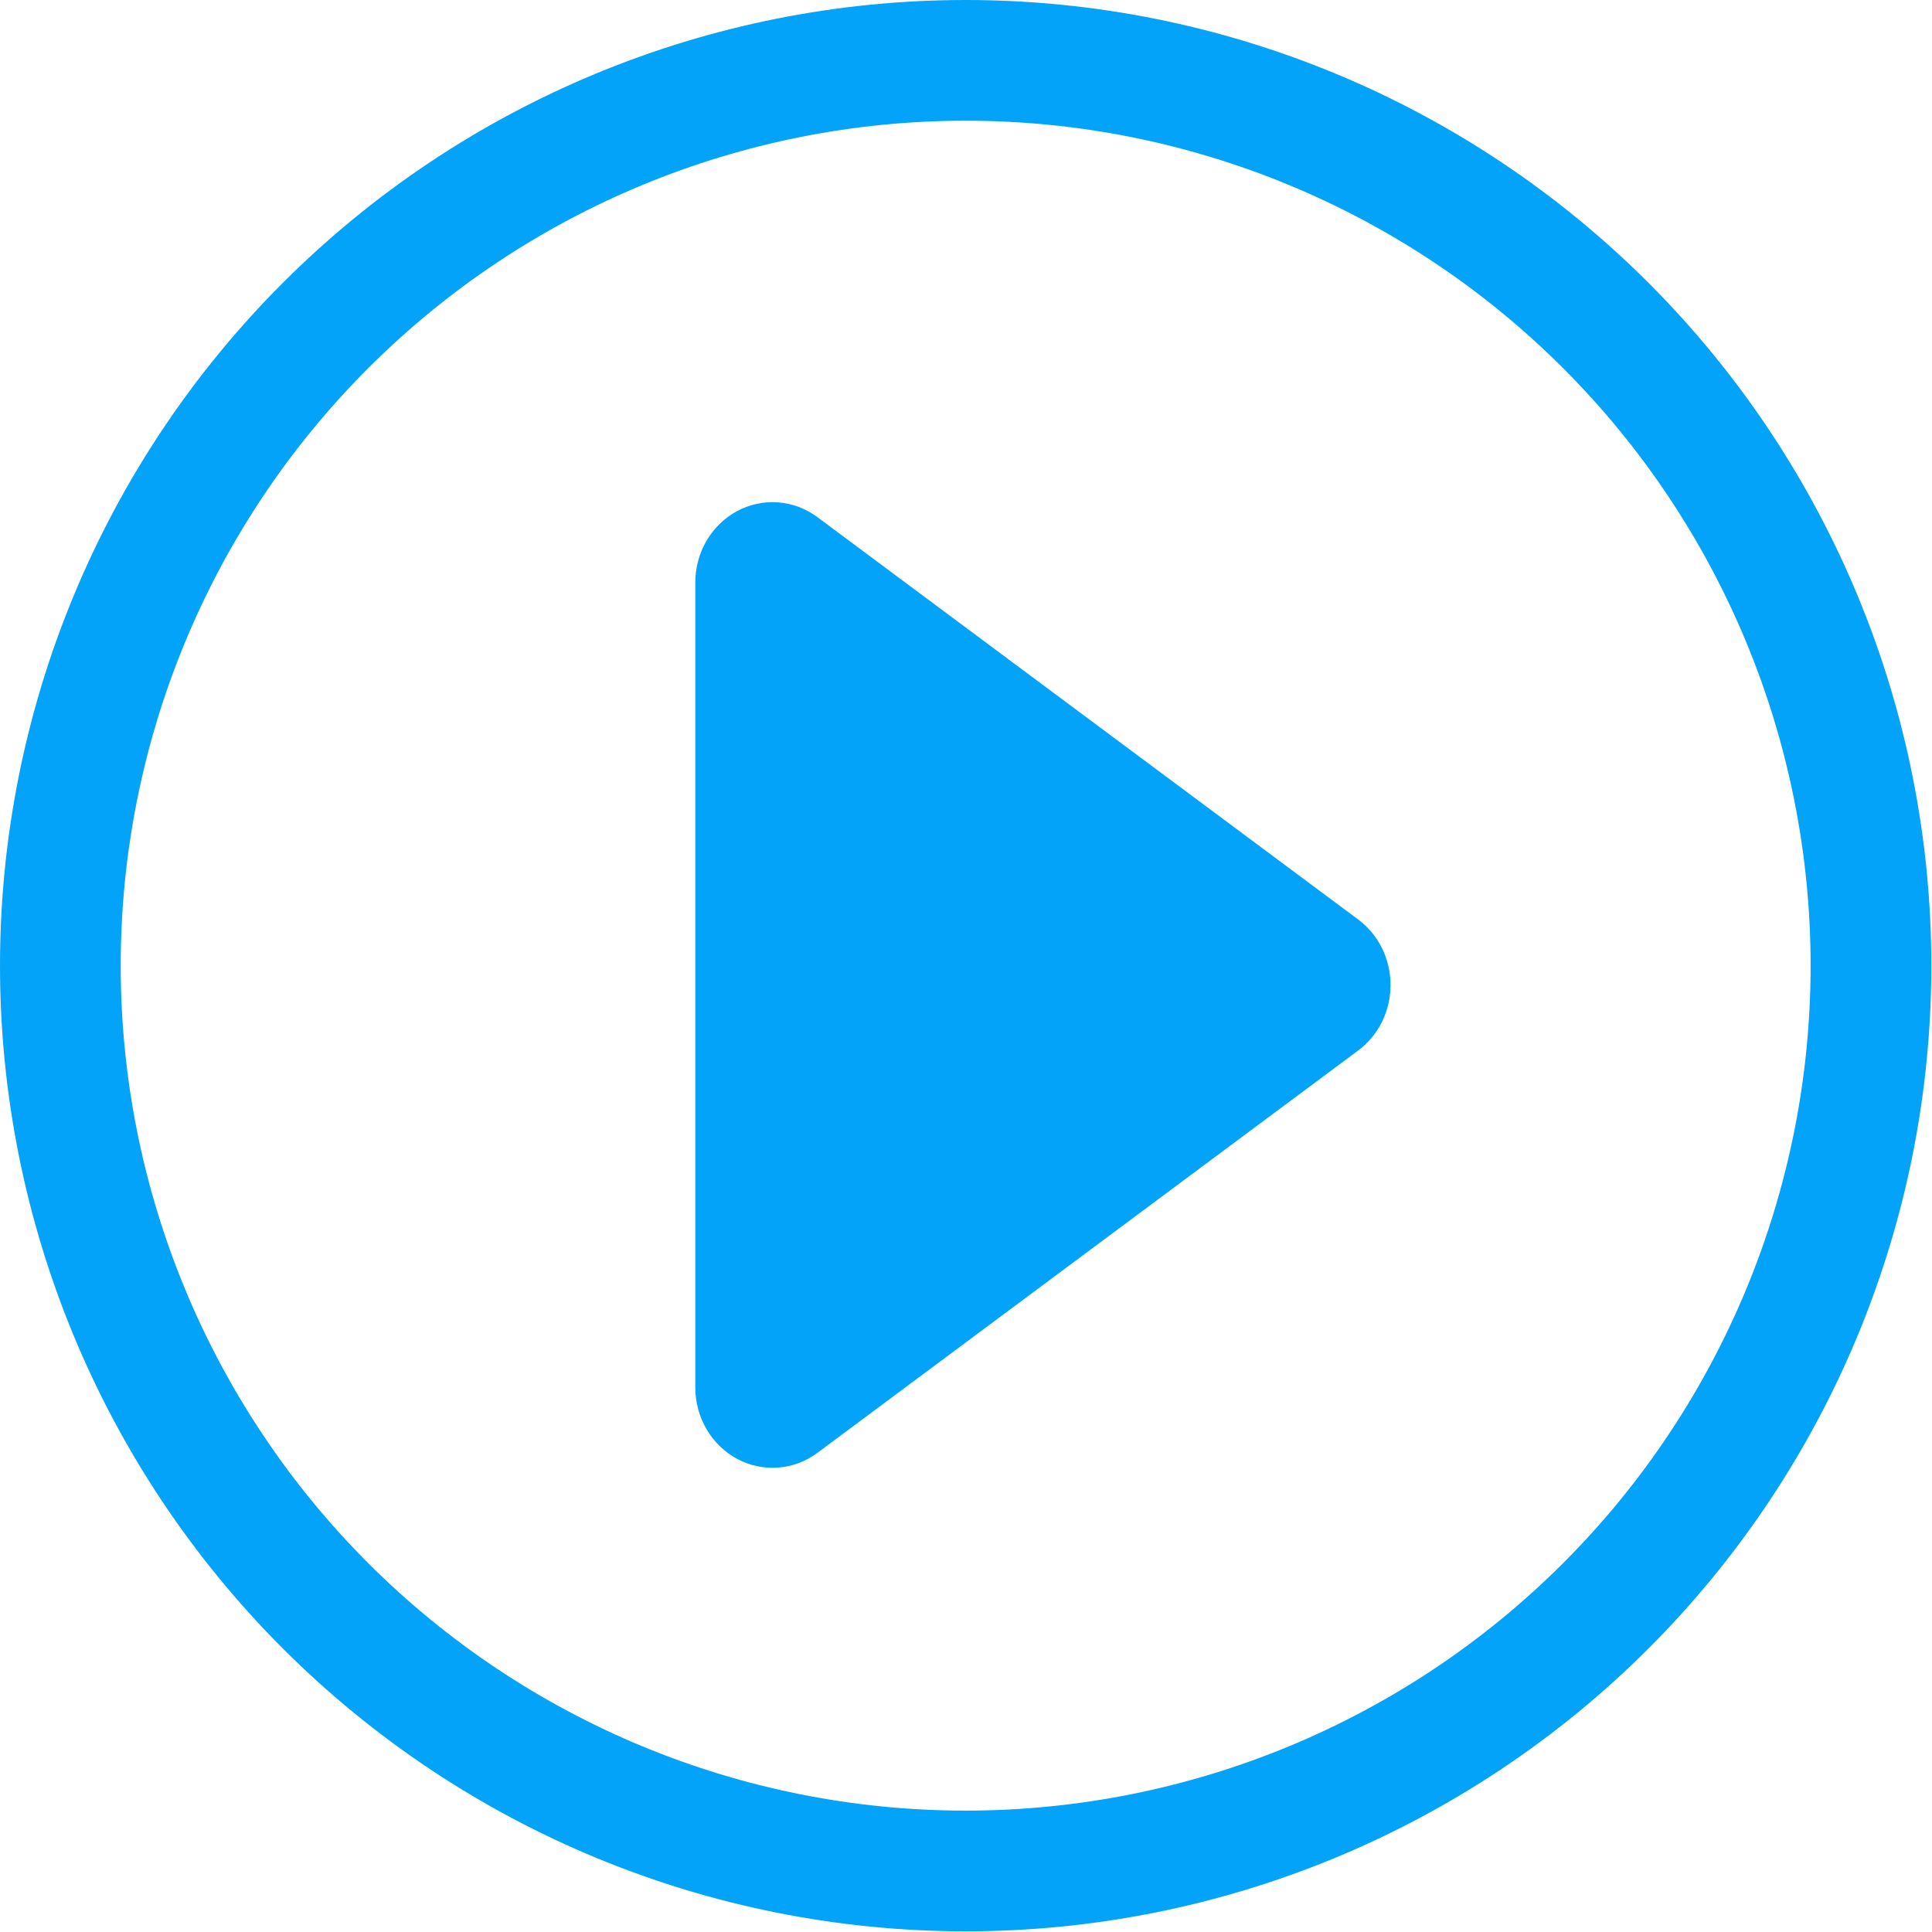
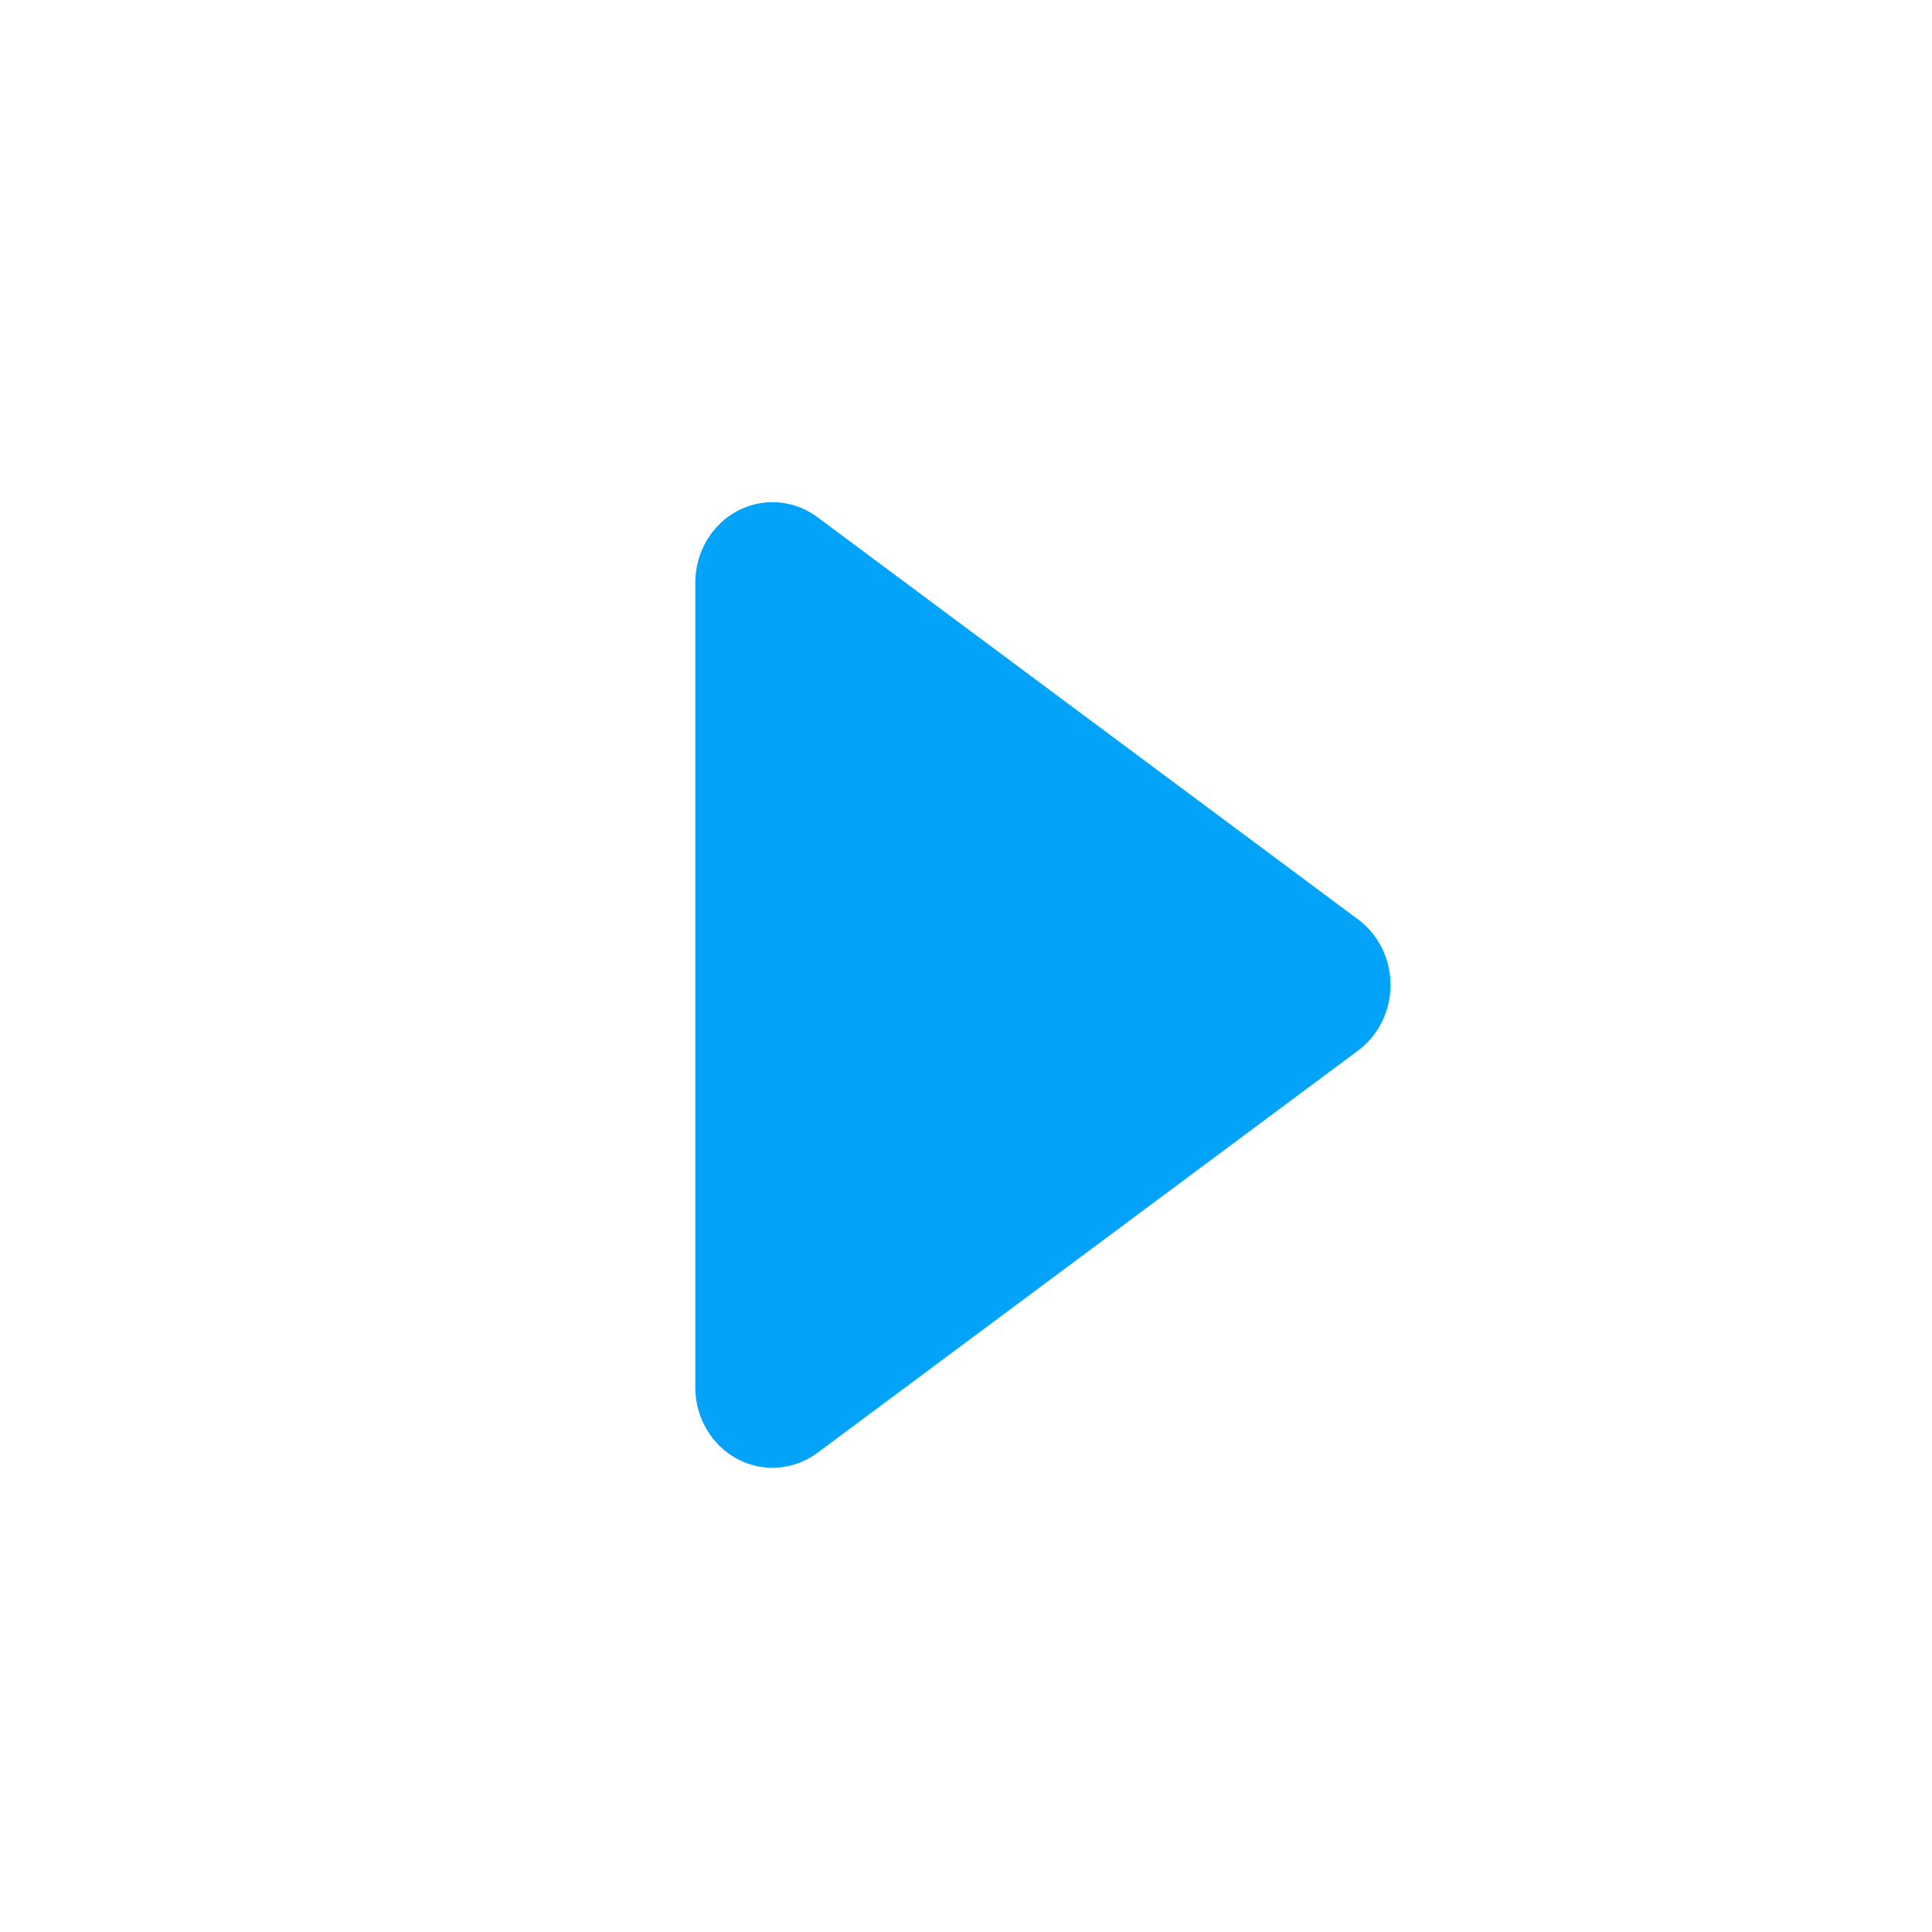
<svg xmlns="http://www.w3.org/2000/svg" width="258" height="258" viewBox="0 0 258 258" fill="none">
-   <path d="M128.955 241.79C99.029 241.79 70.329 229.902 49.168 208.742C28.007 187.581 16.119 158.881 16.119 128.955C16.119 99.029 28.007 70.329 49.168 49.168C70.329 28.007 99.029 16.119 128.955 16.119C158.881 16.119 187.581 28.007 208.742 49.168C229.902 70.329 241.79 99.029 241.79 128.955C241.79 158.881 229.902 187.581 208.742 208.742C187.581 229.902 158.881 241.79 128.955 241.79ZM128.955 257.91C163.156 257.91 195.956 244.323 220.14 220.14C244.323 195.956 257.91 163.156 257.91 128.955C257.91 94.754 244.323 61.954 220.14 37.77C195.956 13.586 163.156 0 128.955 0C94.754 0 61.954 13.586 37.77 37.77C13.586 61.954 0 94.754 0 128.955C0 163.156 13.586 195.956 37.77 220.14C61.954 244.323 94.754 257.91 128.955 257.91Z" fill="#02A3F9" />
  <path d="M98.438 68.25C100.126 67.345 102.02 66.943 103.913 67.087C105.805 67.231 107.623 67.916 109.166 69.067L181.372 122.79C182.709 123.784 183.799 125.096 184.551 126.617C185.303 128.139 185.695 129.825 185.695 131.536C185.695 133.247 185.303 134.934 184.551 136.455C183.799 137.976 182.709 139.288 181.372 140.282L109.166 194.006C107.624 195.156 105.807 195.84 103.915 195.984C102.023 196.128 100.13 195.726 98.443 194.822C96.757 193.918 95.342 192.547 94.355 190.86C93.368 189.173 92.846 187.235 92.848 185.259V77.813C92.846 75.838 93.366 73.9 94.353 72.213C95.339 70.526 96.753 69.155 98.438 68.25Z" fill="#02A3F9" />
</svg>